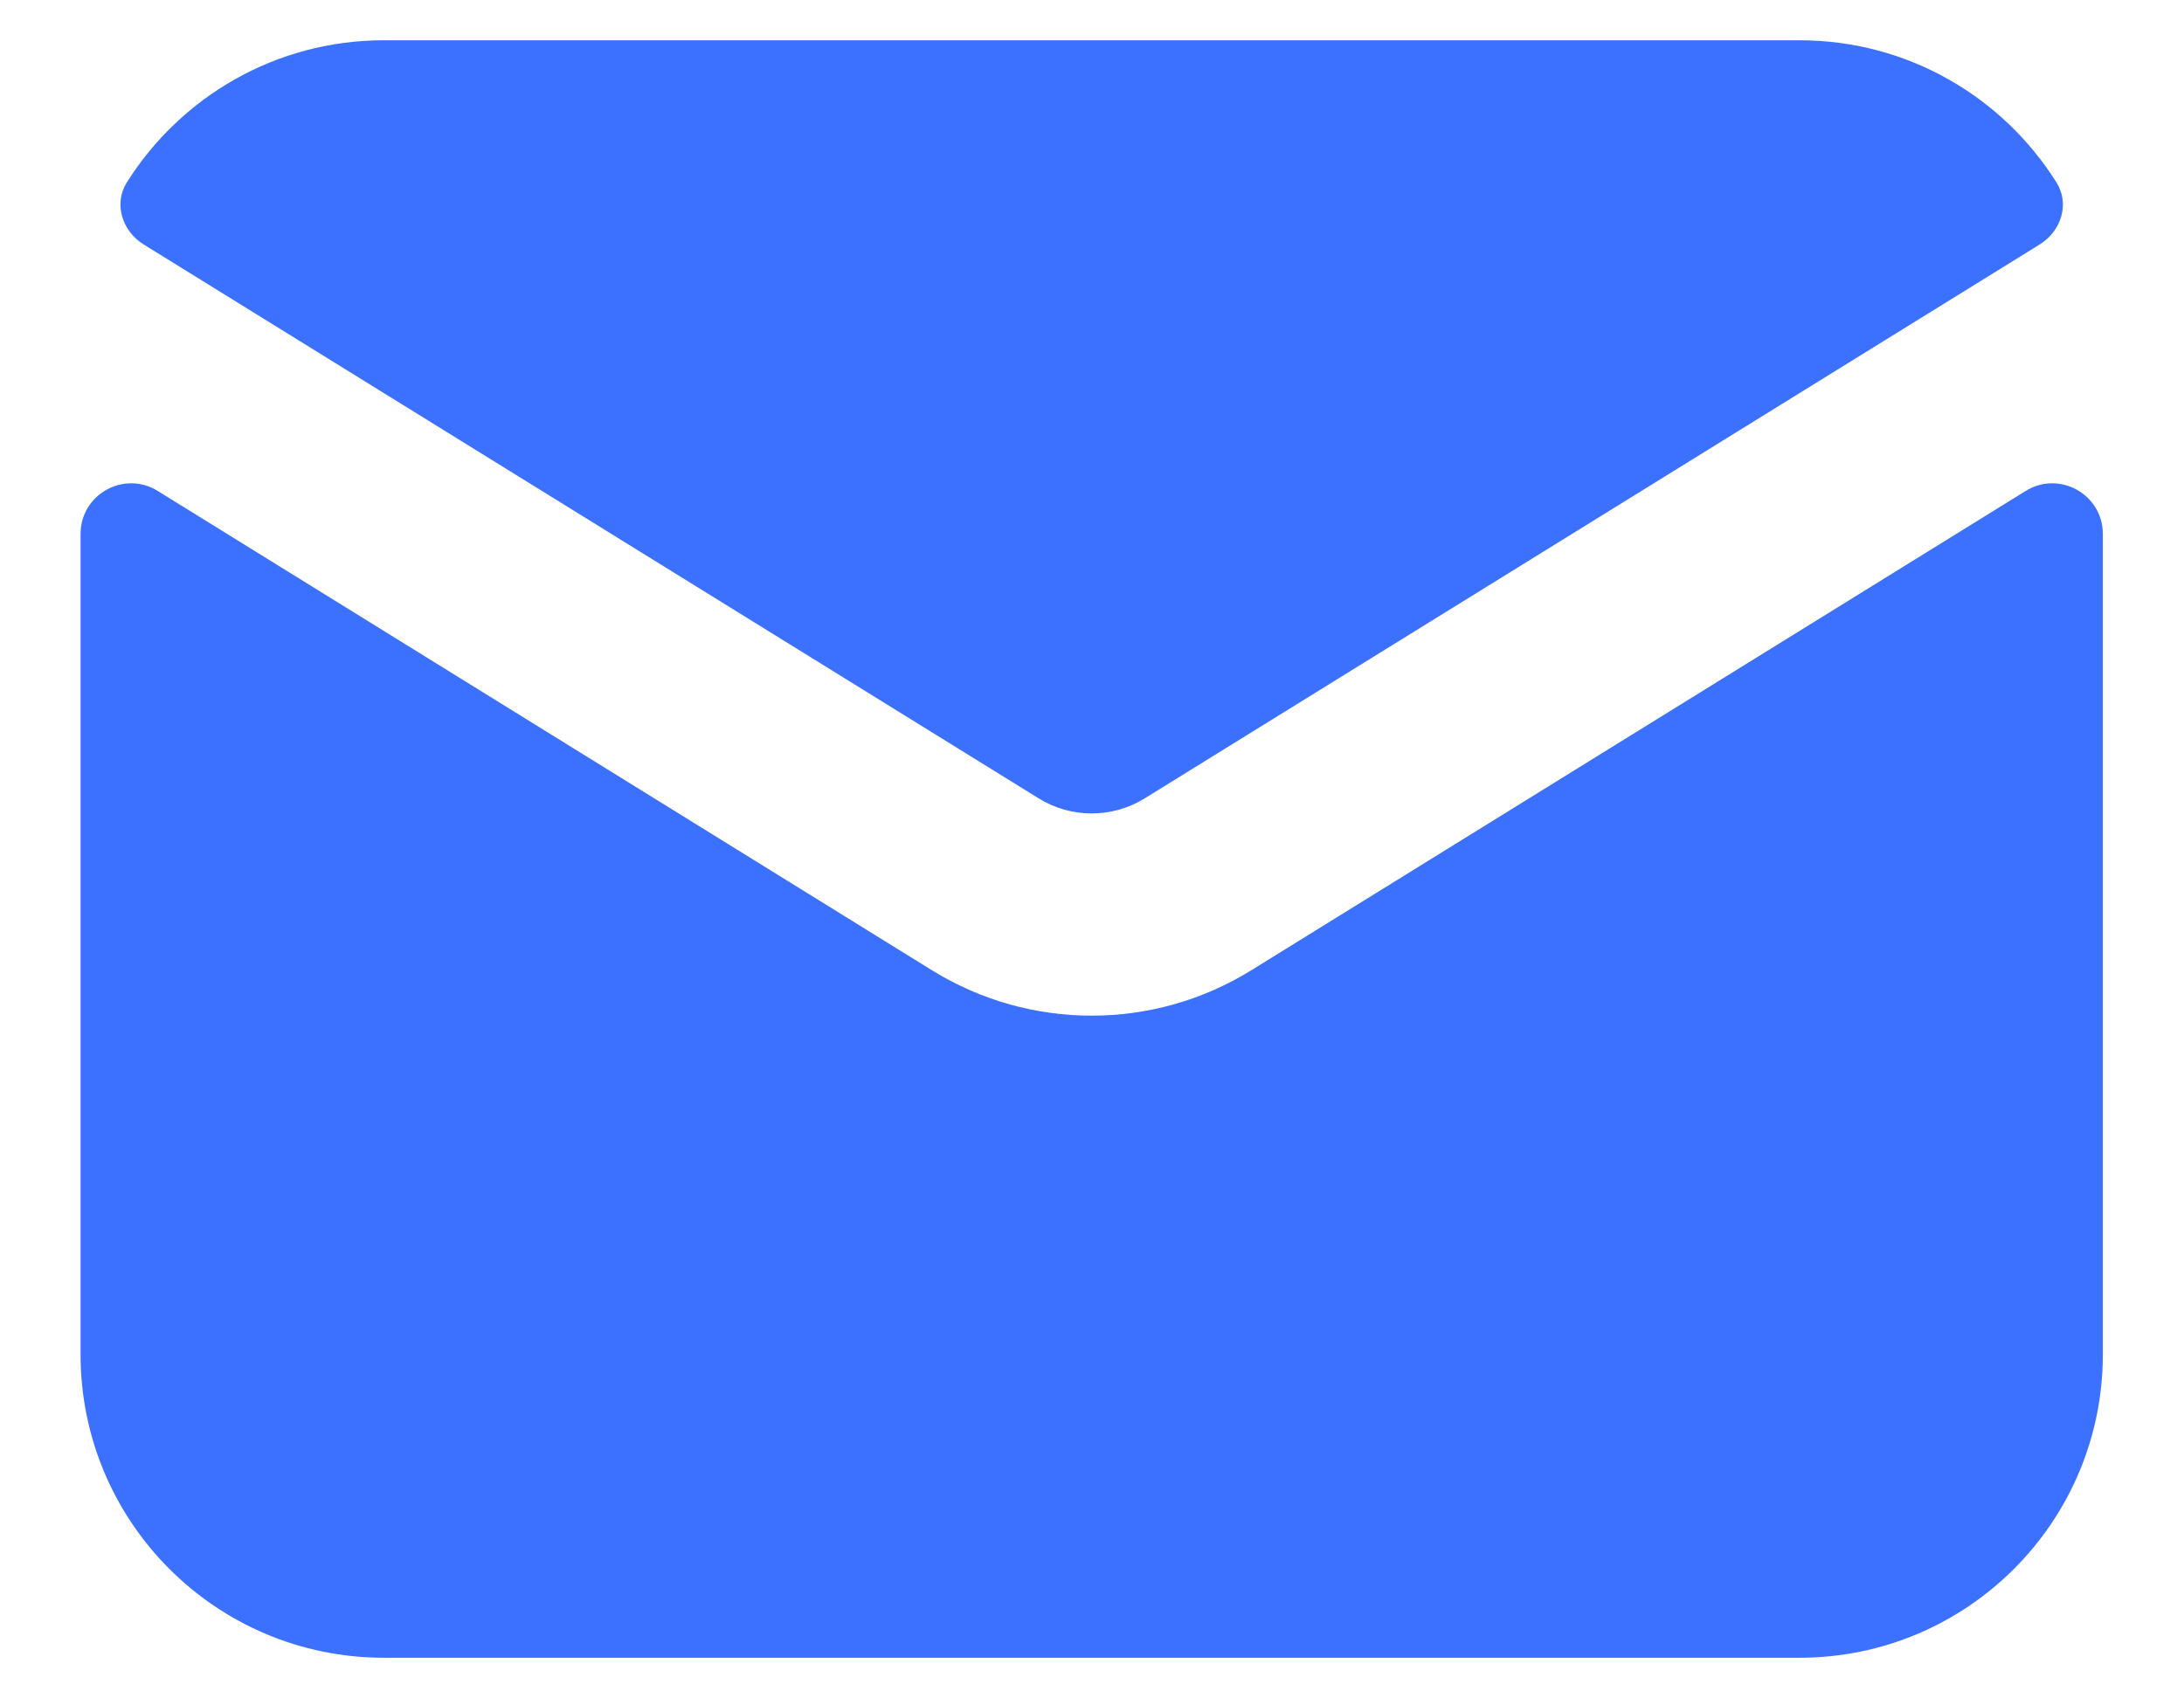
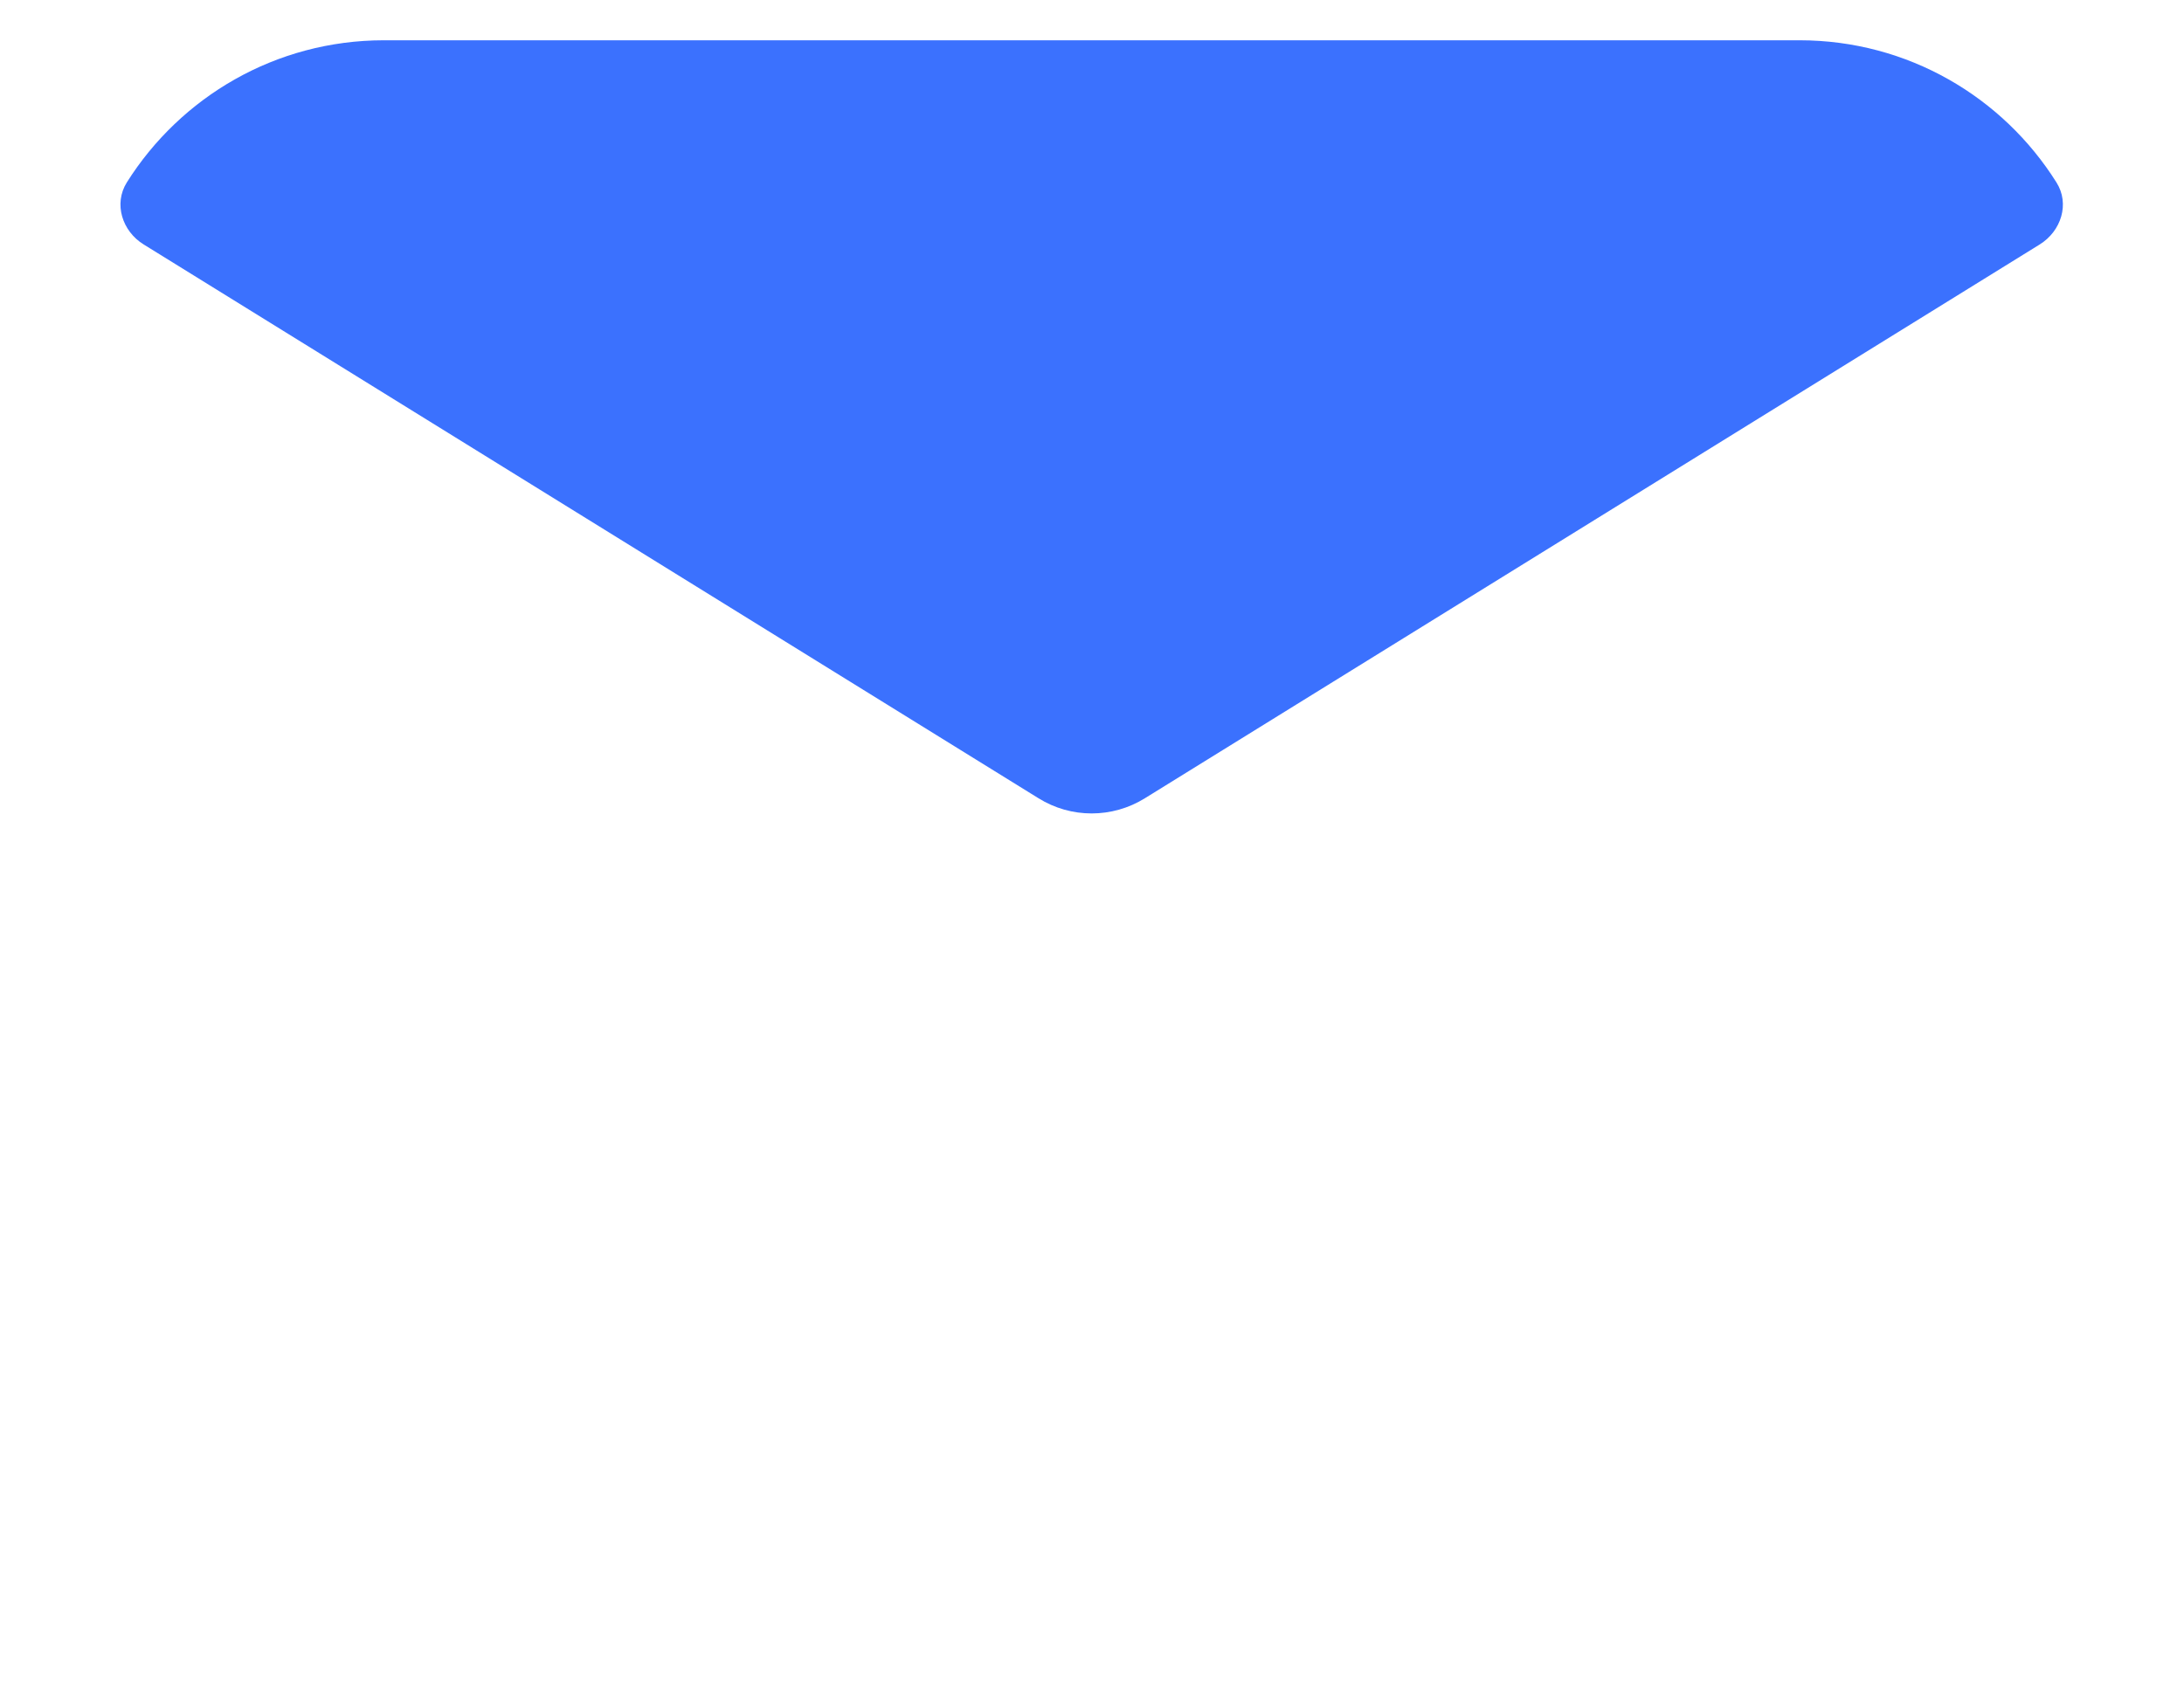
<svg xmlns="http://www.w3.org/2000/svg" width="18" height="14" viewBox="0 0 18 14" fill="none">
  <path d="M1.045 1.504C0.935 1.68 1.007 1.906 1.184 2.015L8.559 6.58C8.827 6.747 9.167 6.747 9.436 6.58L16.811 2.015C16.988 1.905 17.06 1.68 16.949 1.504C16.507 0.8 15.724 0.332 14.831 0.332H3.164C2.271 0.332 1.488 0.8 1.045 1.504Z" fill="#3B71FE" />
-   <path d="M17.331 4.401C17.331 4.075 16.972 3.875 16.695 4.047L10.313 7.998C9.507 8.497 8.488 8.497 7.681 7.998L1.3 4.047C1.022 3.875 0.664 4.075 0.664 4.401V11.165C0.664 12.546 1.783 13.665 3.164 13.665H14.831C16.211 13.665 17.331 12.546 17.331 11.165V4.401Z" fill="#3B71FE" />
</svg>